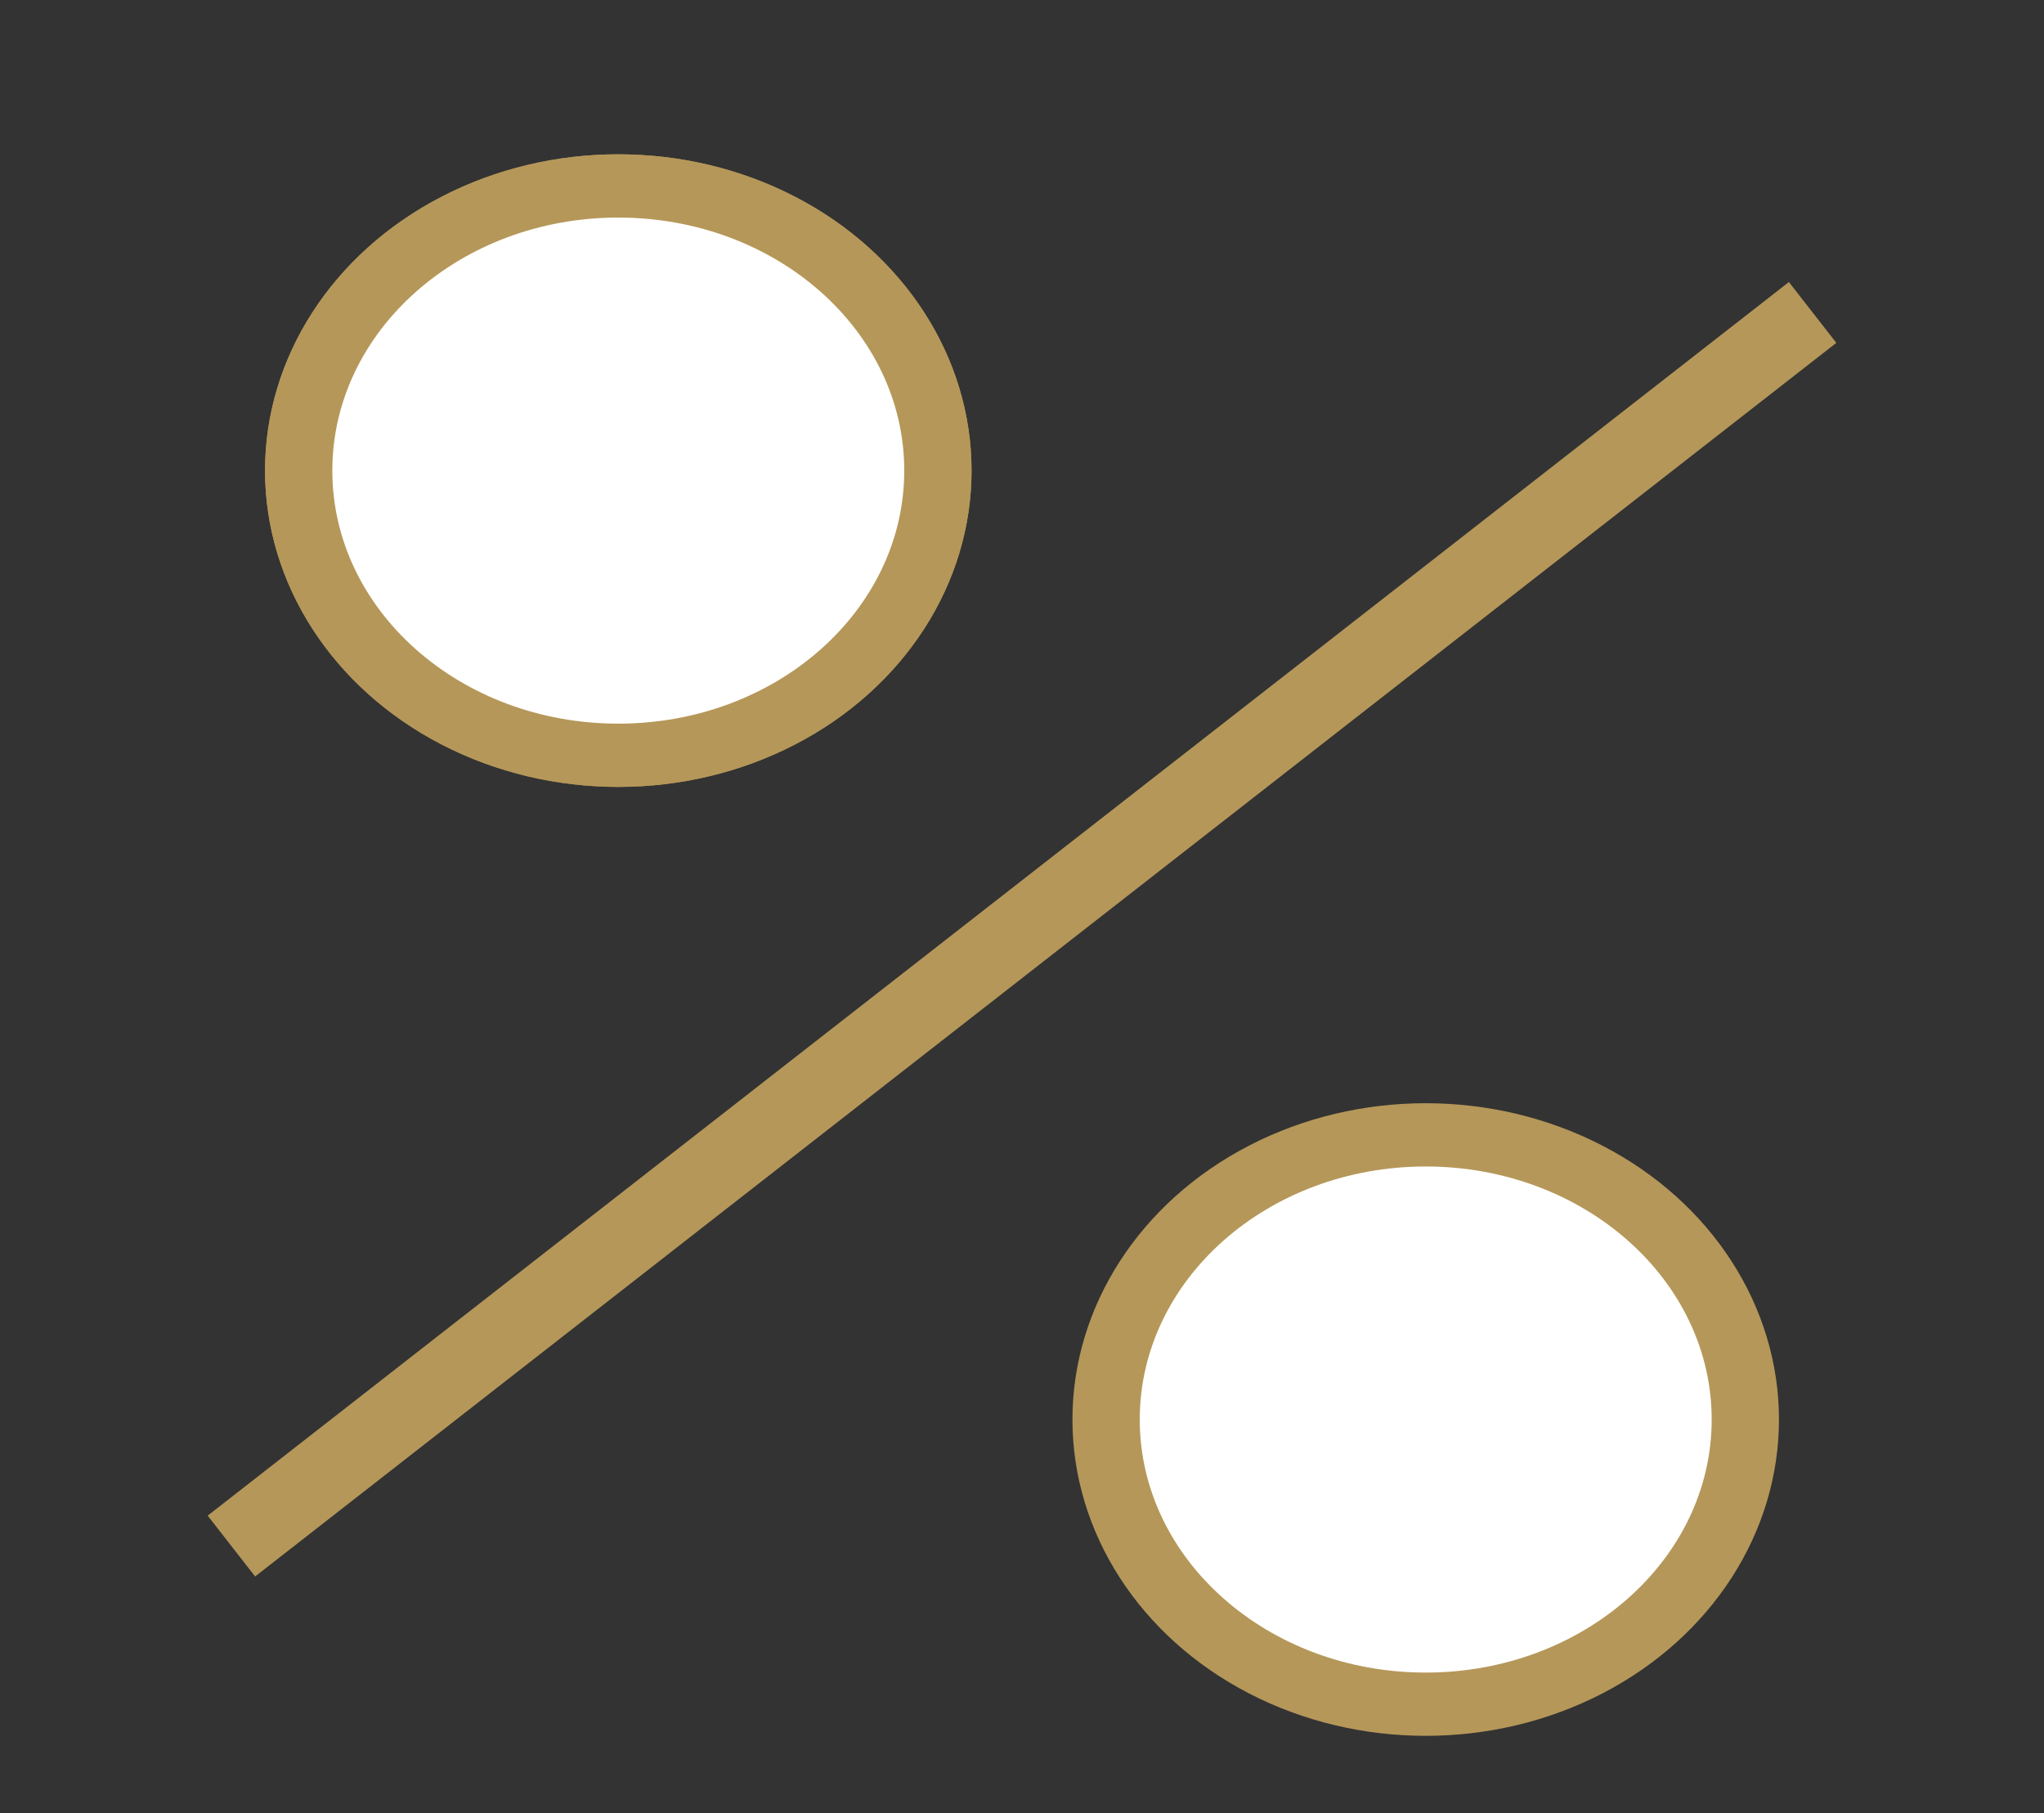
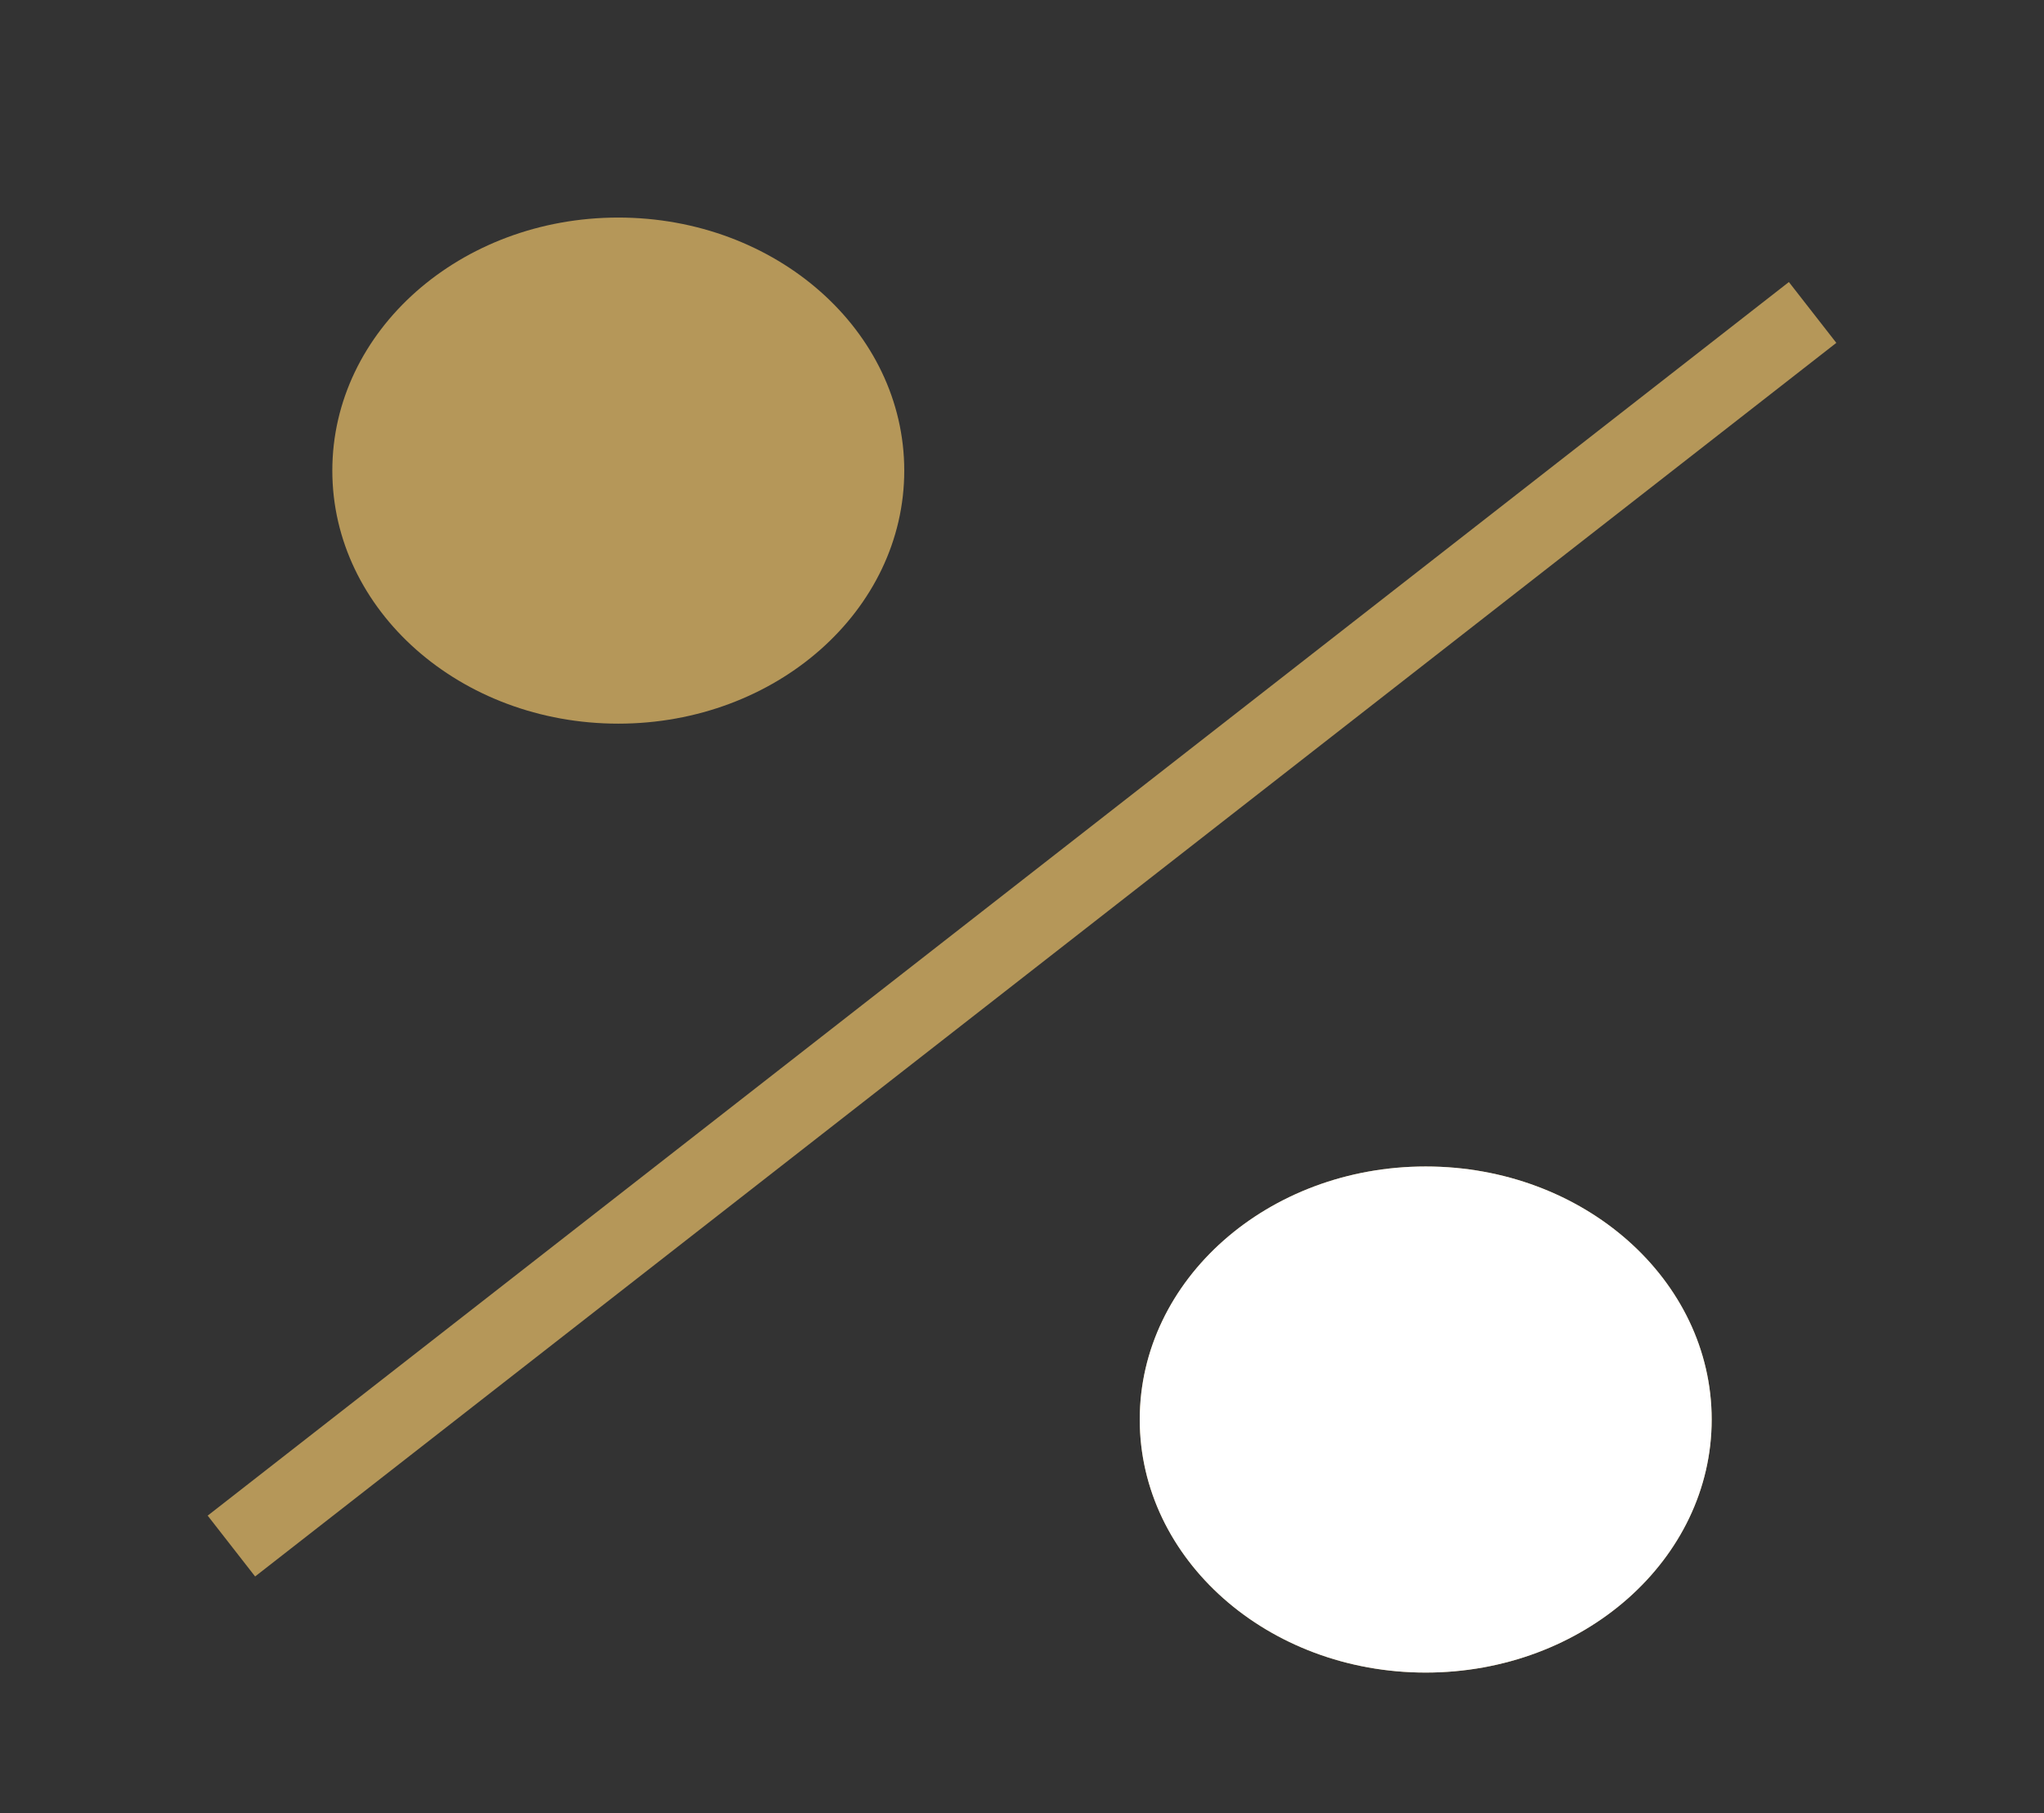
<svg xmlns="http://www.w3.org/2000/svg" width="53" height="47" viewBox="0 0 53 47" fill="none">
  <rect x="0" y="0" width="53" height="47" fill="#333333" stroke="none" />
  <path d="M47 8.1L6 40.08" stroke="#B59759" stroke-width="2" />
-   <ellipse cx="16.032" cy="12.2" rx="9.16" ry="8.2" fill="#B59759" />
-   <ellipse cx="16.032" cy="12.2" rx="9.16" ry="8.2" fill="#B59759" />
  <ellipse cx="16.032" cy="12.2" rx="7.415" ry="6.56" fill="#B59759" />
-   <ellipse cx="16.032" cy="12.2" rx="7.415" ry="6.56" fill="white" />
-   <ellipse cx="36.968" cy="36.8" rx="9.16" ry="8.2" fill="#B59759" />
  <ellipse cx="36.968" cy="36.8" rx="7.415" ry="6.56" fill="#B59759" />
  <ellipse cx="36.968" cy="36.8" rx="7.415" ry="6.56" fill="white" />
</svg>